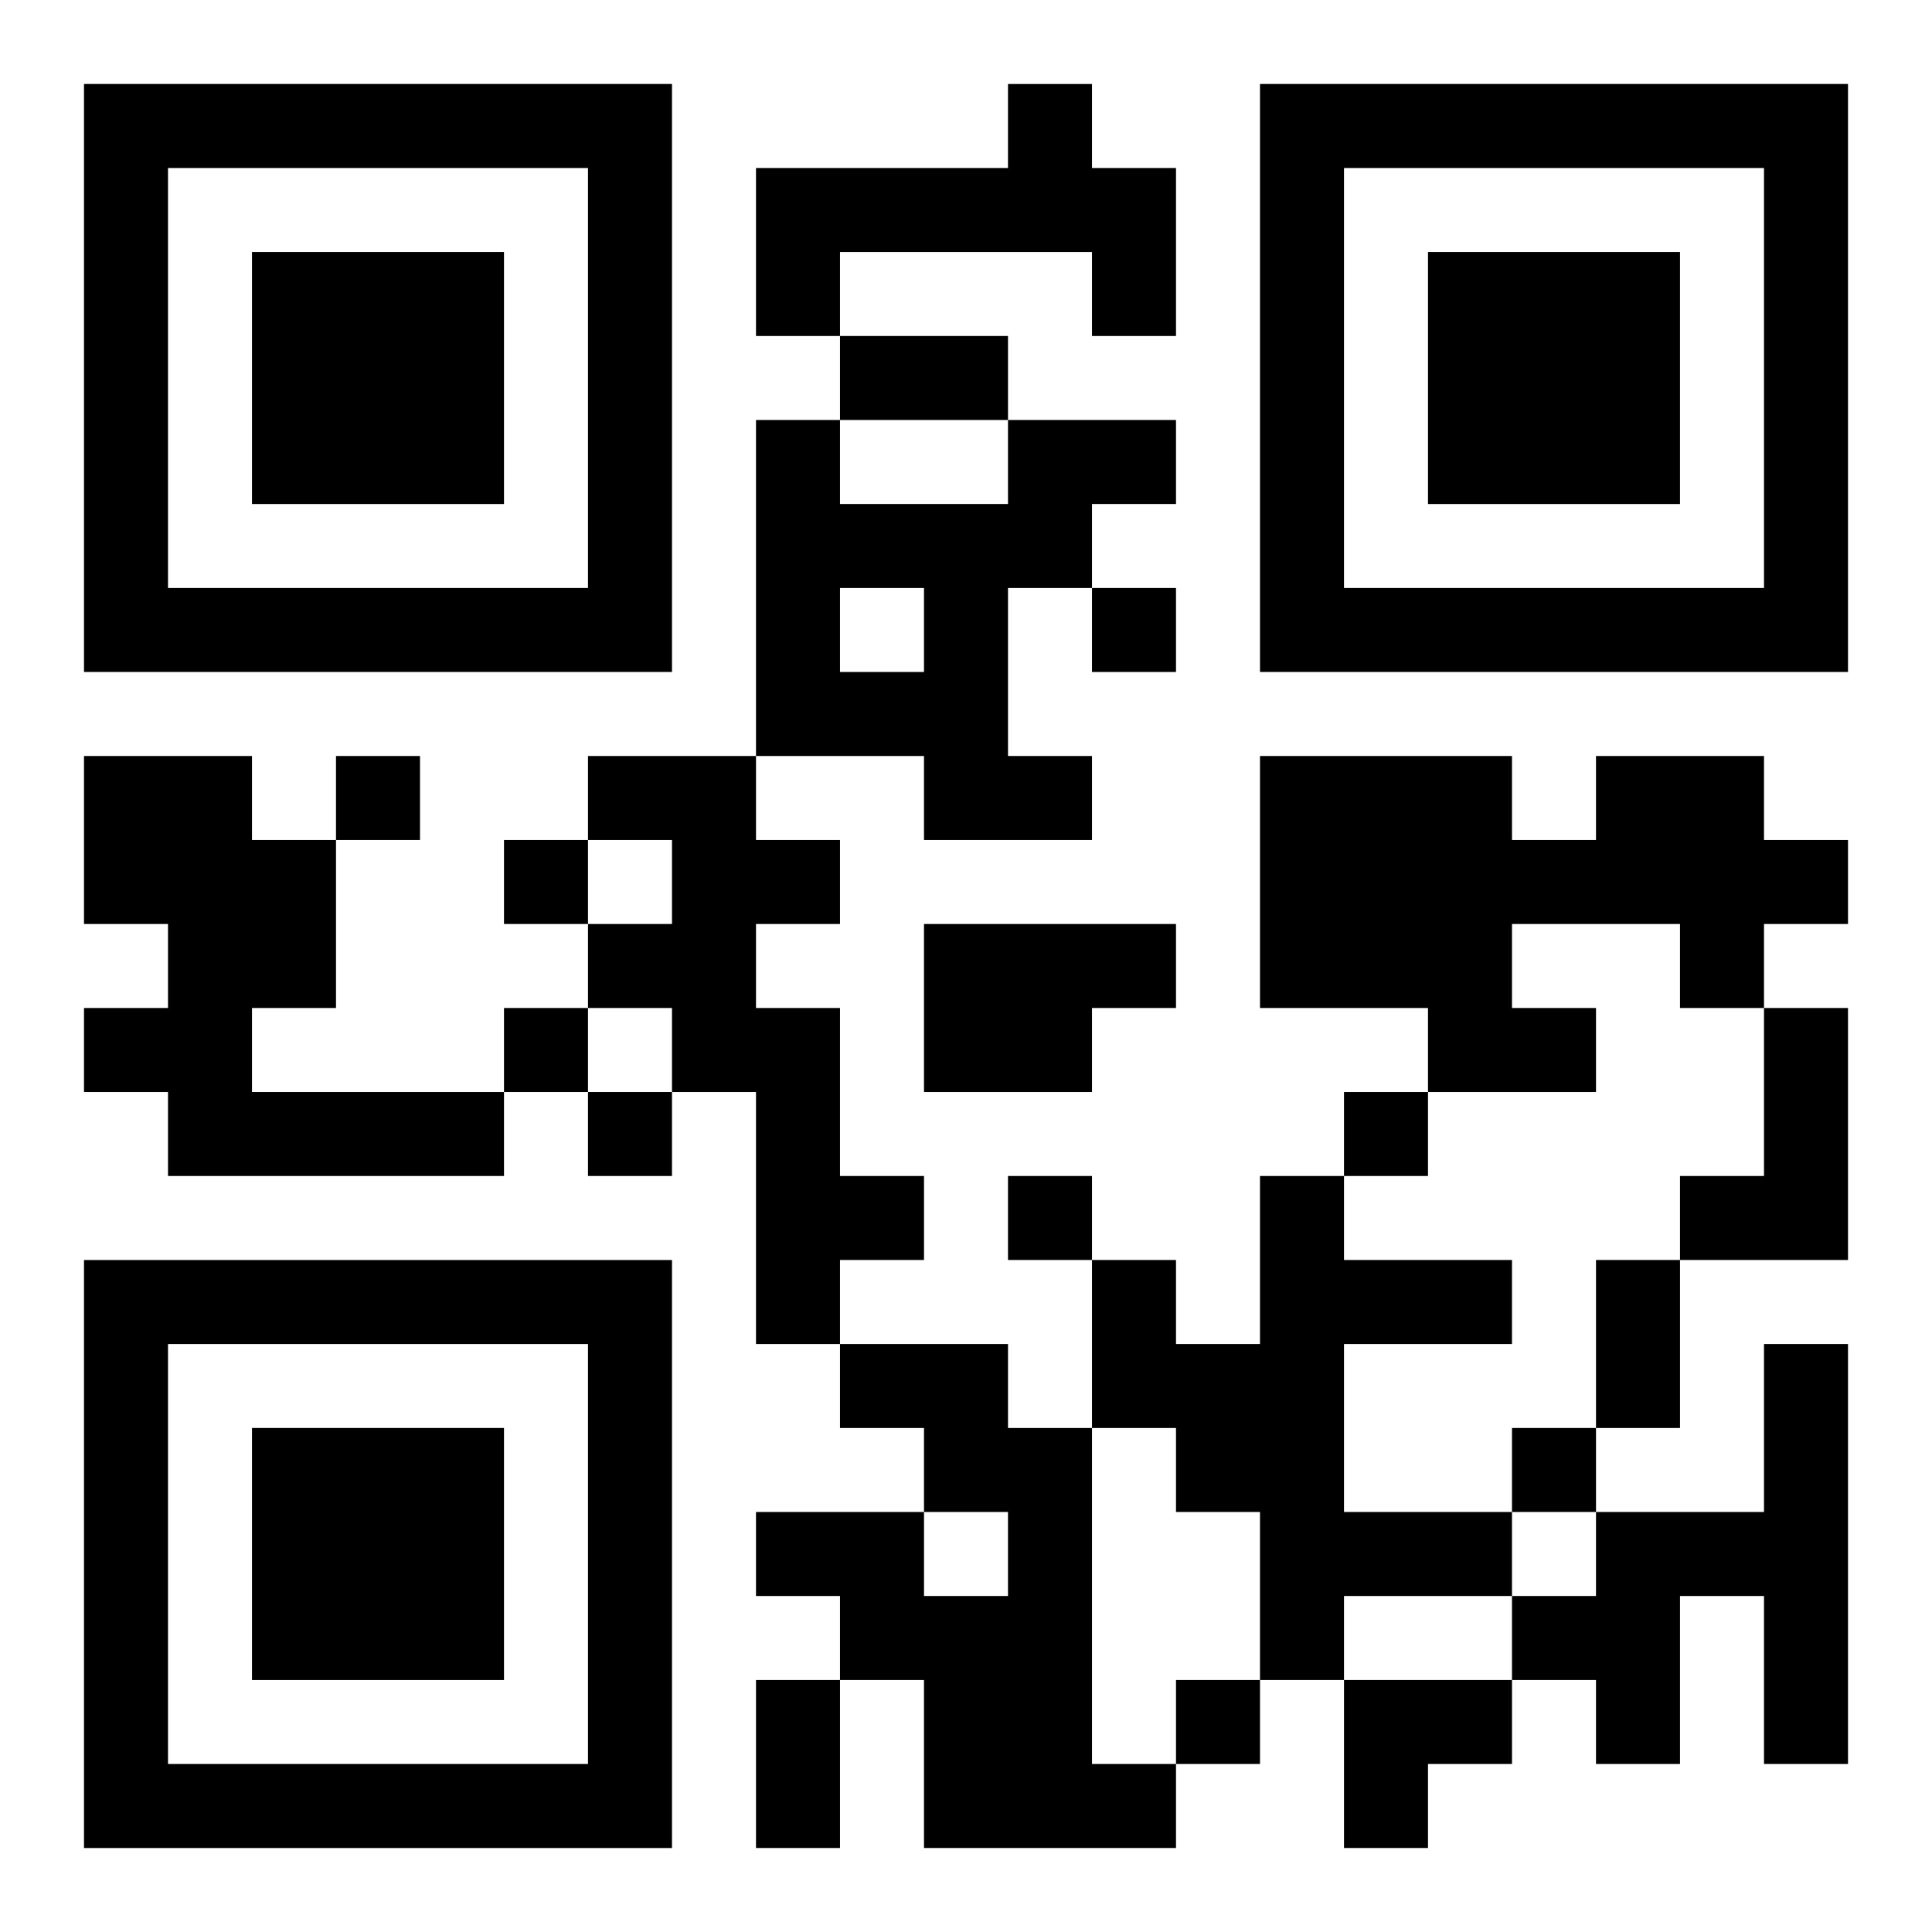
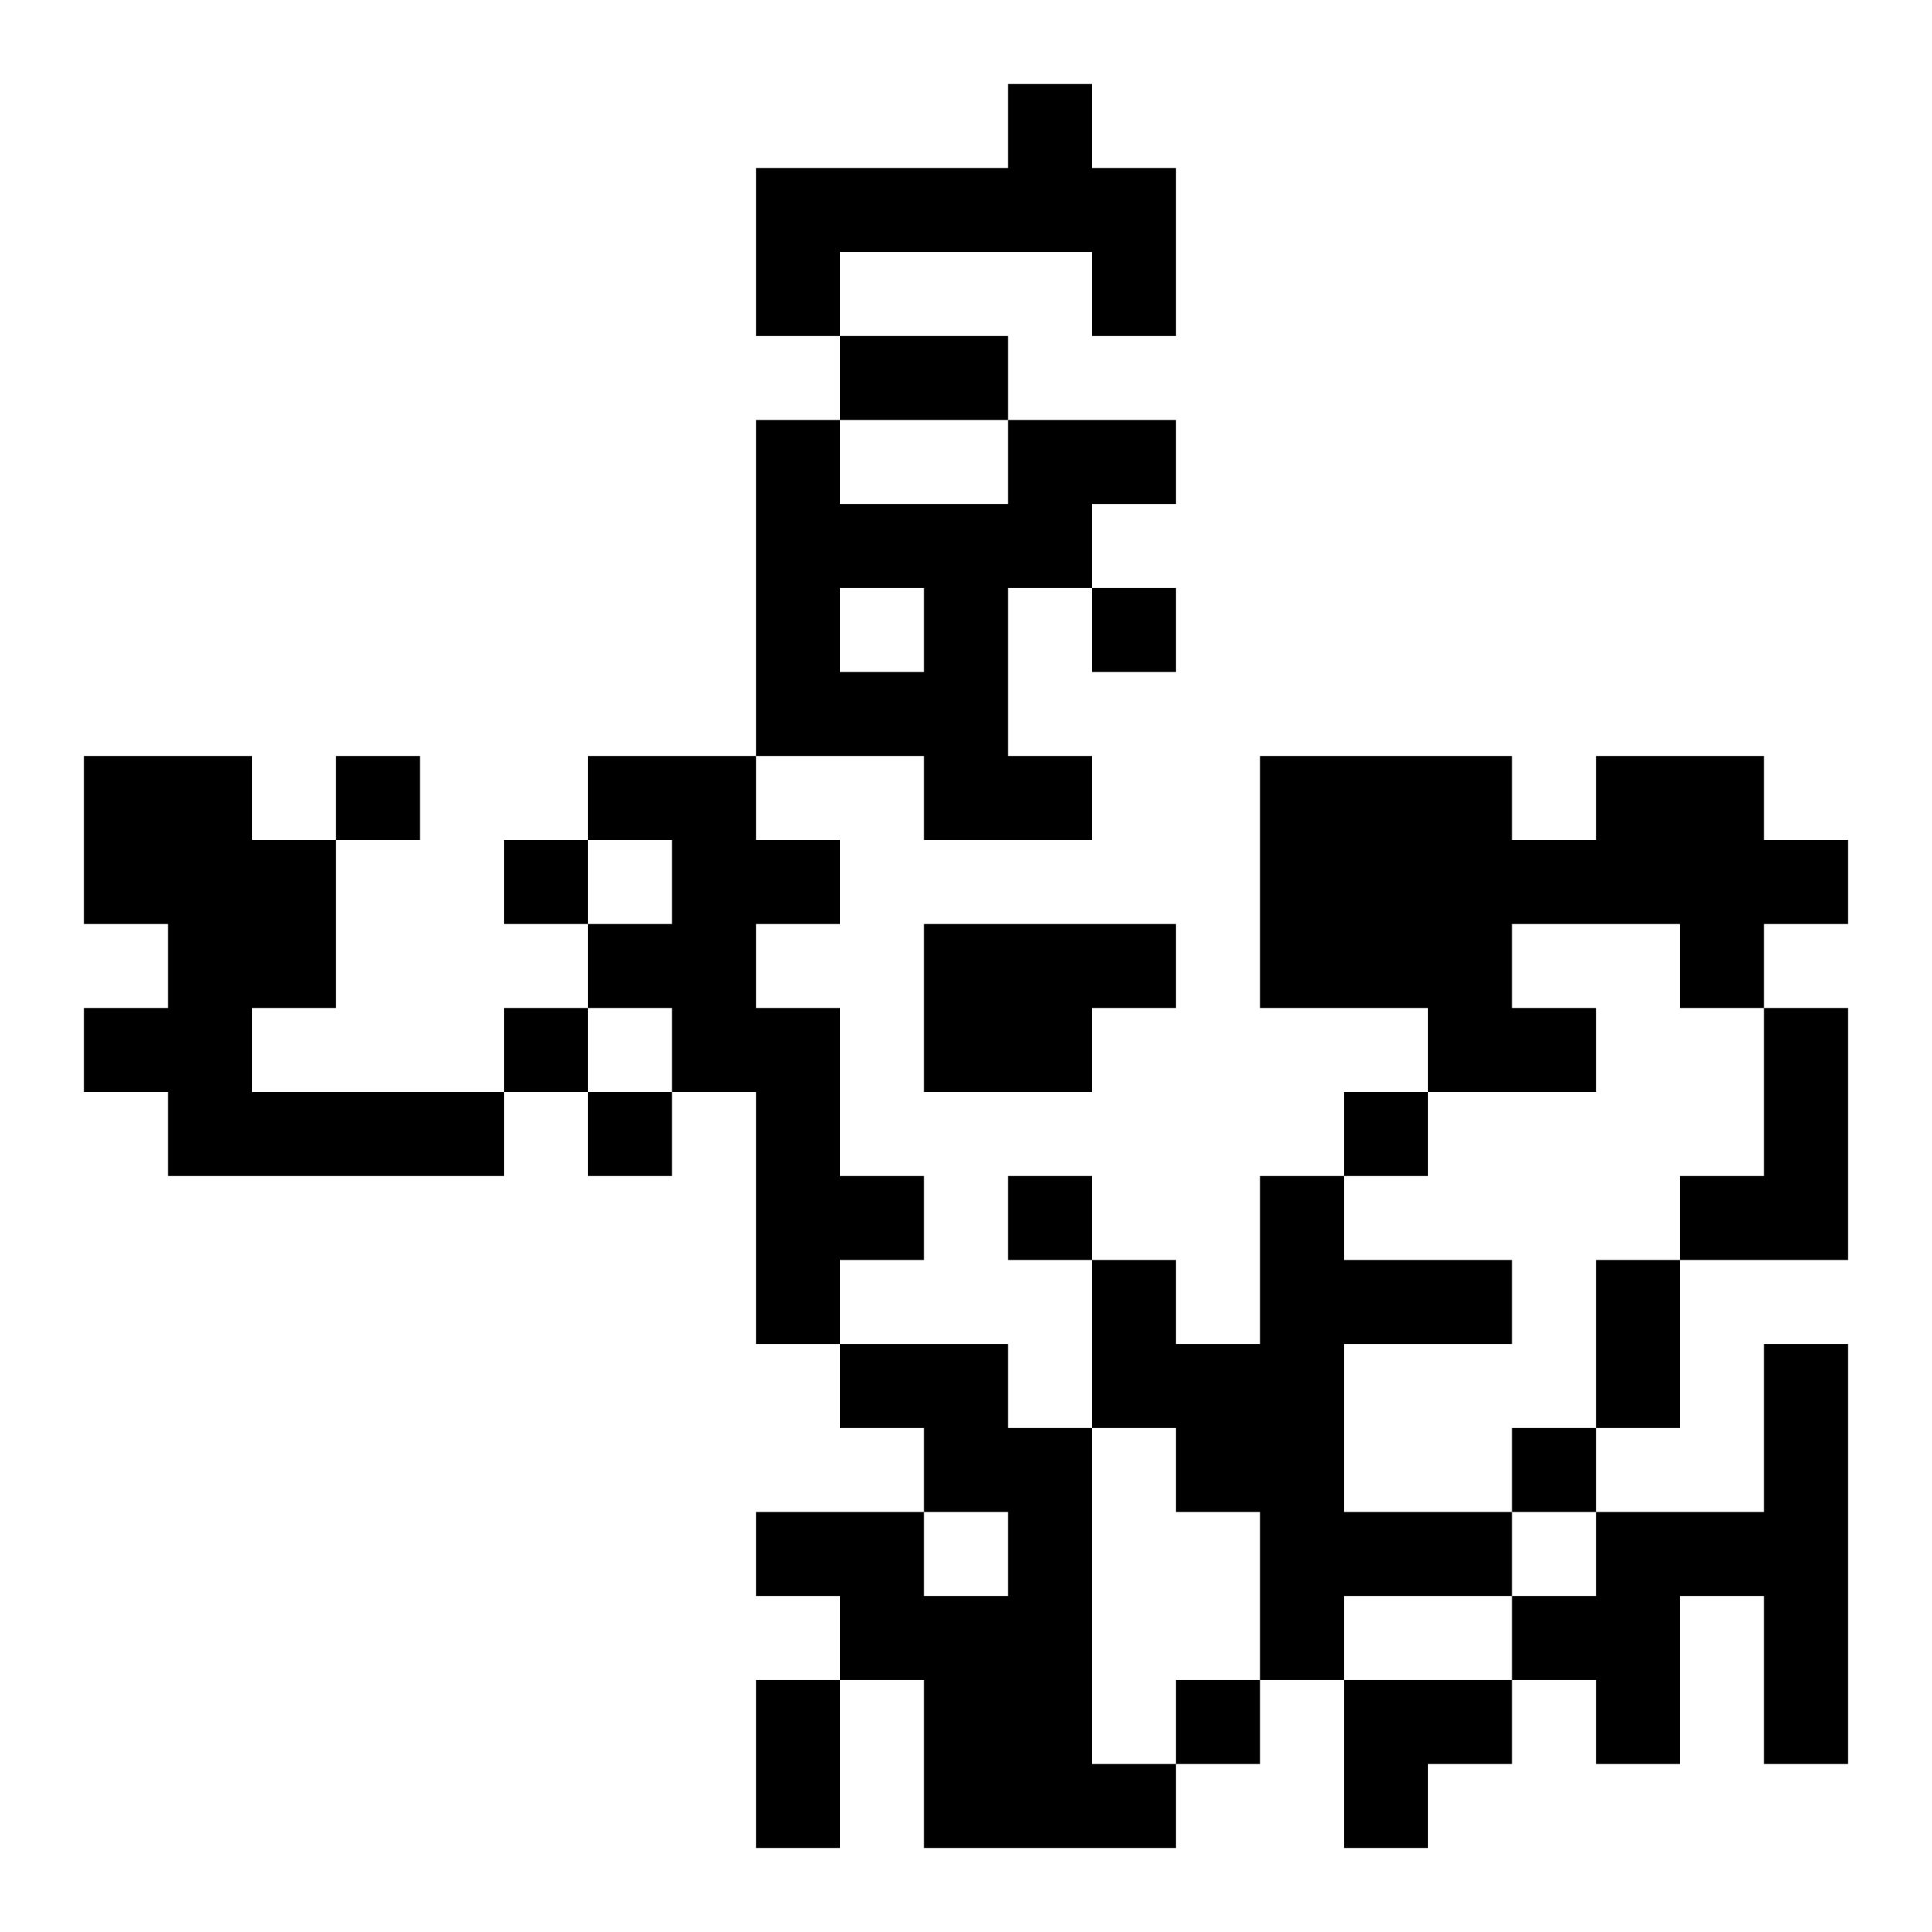
<svg xmlns="http://www.w3.org/2000/svg" xmlns:xlink="http://www.w3.org/1999/xlink" width="250" height="250" baseProfile="full" version="1.1" viewBox="-1 -1 23 23">
  <symbol id="a">
-     <path d="m0 7v7h7v-7h-7zm1 1h5v5h-5v-5zm1 1v3h3v-3h-3z" />
-   </symbol>
+     </symbol>
  <use y="-7" xlink:href="#a" />
  <use y="7" xlink:href="#a" />
  <use x="14" y="-7" xlink:href="#a" />
  <path d="m11 0h1v1h1v2h-1v-1h-3v1h-1v-2h3v-1m0 4h2v1h-1v1h-1v2h1v1h-2v-1h-2v-4h1v1h2v-1m-2 2v1h1v-1h-1m-9 2h2v1h1v2h-1v1h3v1h-4v-1h-1v-1h1v-1h-1v-2m6 0h2v1h1v1h-1v1h1v2h1v1h-1v1h-1v-3h-1v-1h-1v-1h1v-1h-1v-1m12 0h2v1h1v1h-1v1h-1v-1h-2v1h1v1h-2v-1h-2v-3h3v1h1v-1m-8 2h3v1h-1v1h-2v-2m10 1h1v3h-2v-1h1v-2m-6 2h1v1h2v1h-2v2h2v1h-2v1h-1v-2h-1v-1h-1v-2h1v1h1v-2m-5 2h2v1h1v4h1v1h-3v-2h-1v-1h-1v-1h2v1h1v-1h-1v-1h-1v-1m11 0h1v5h-1v-2h-1v2h-1v-1h-1v-1h1v-1h2v-2m-8-9v1h1v-1h-1m-9 2v1h1v-1h-1m2 1v1h1v-1h-1m0 2v1h1v-1h-1m1 1v1h1v-1h-1m9 0v1h1v-1h-1m-4 1v1h1v-1h-1m6 3v1h1v-1h-1m-4 3v1h1v-1h-1m-4-16h2v1h-2v-1m9 11h1v2h-1v-2m-10 5h1v2h-1v-2m7 0h2v1h-1v1h-1z" />
</svg>